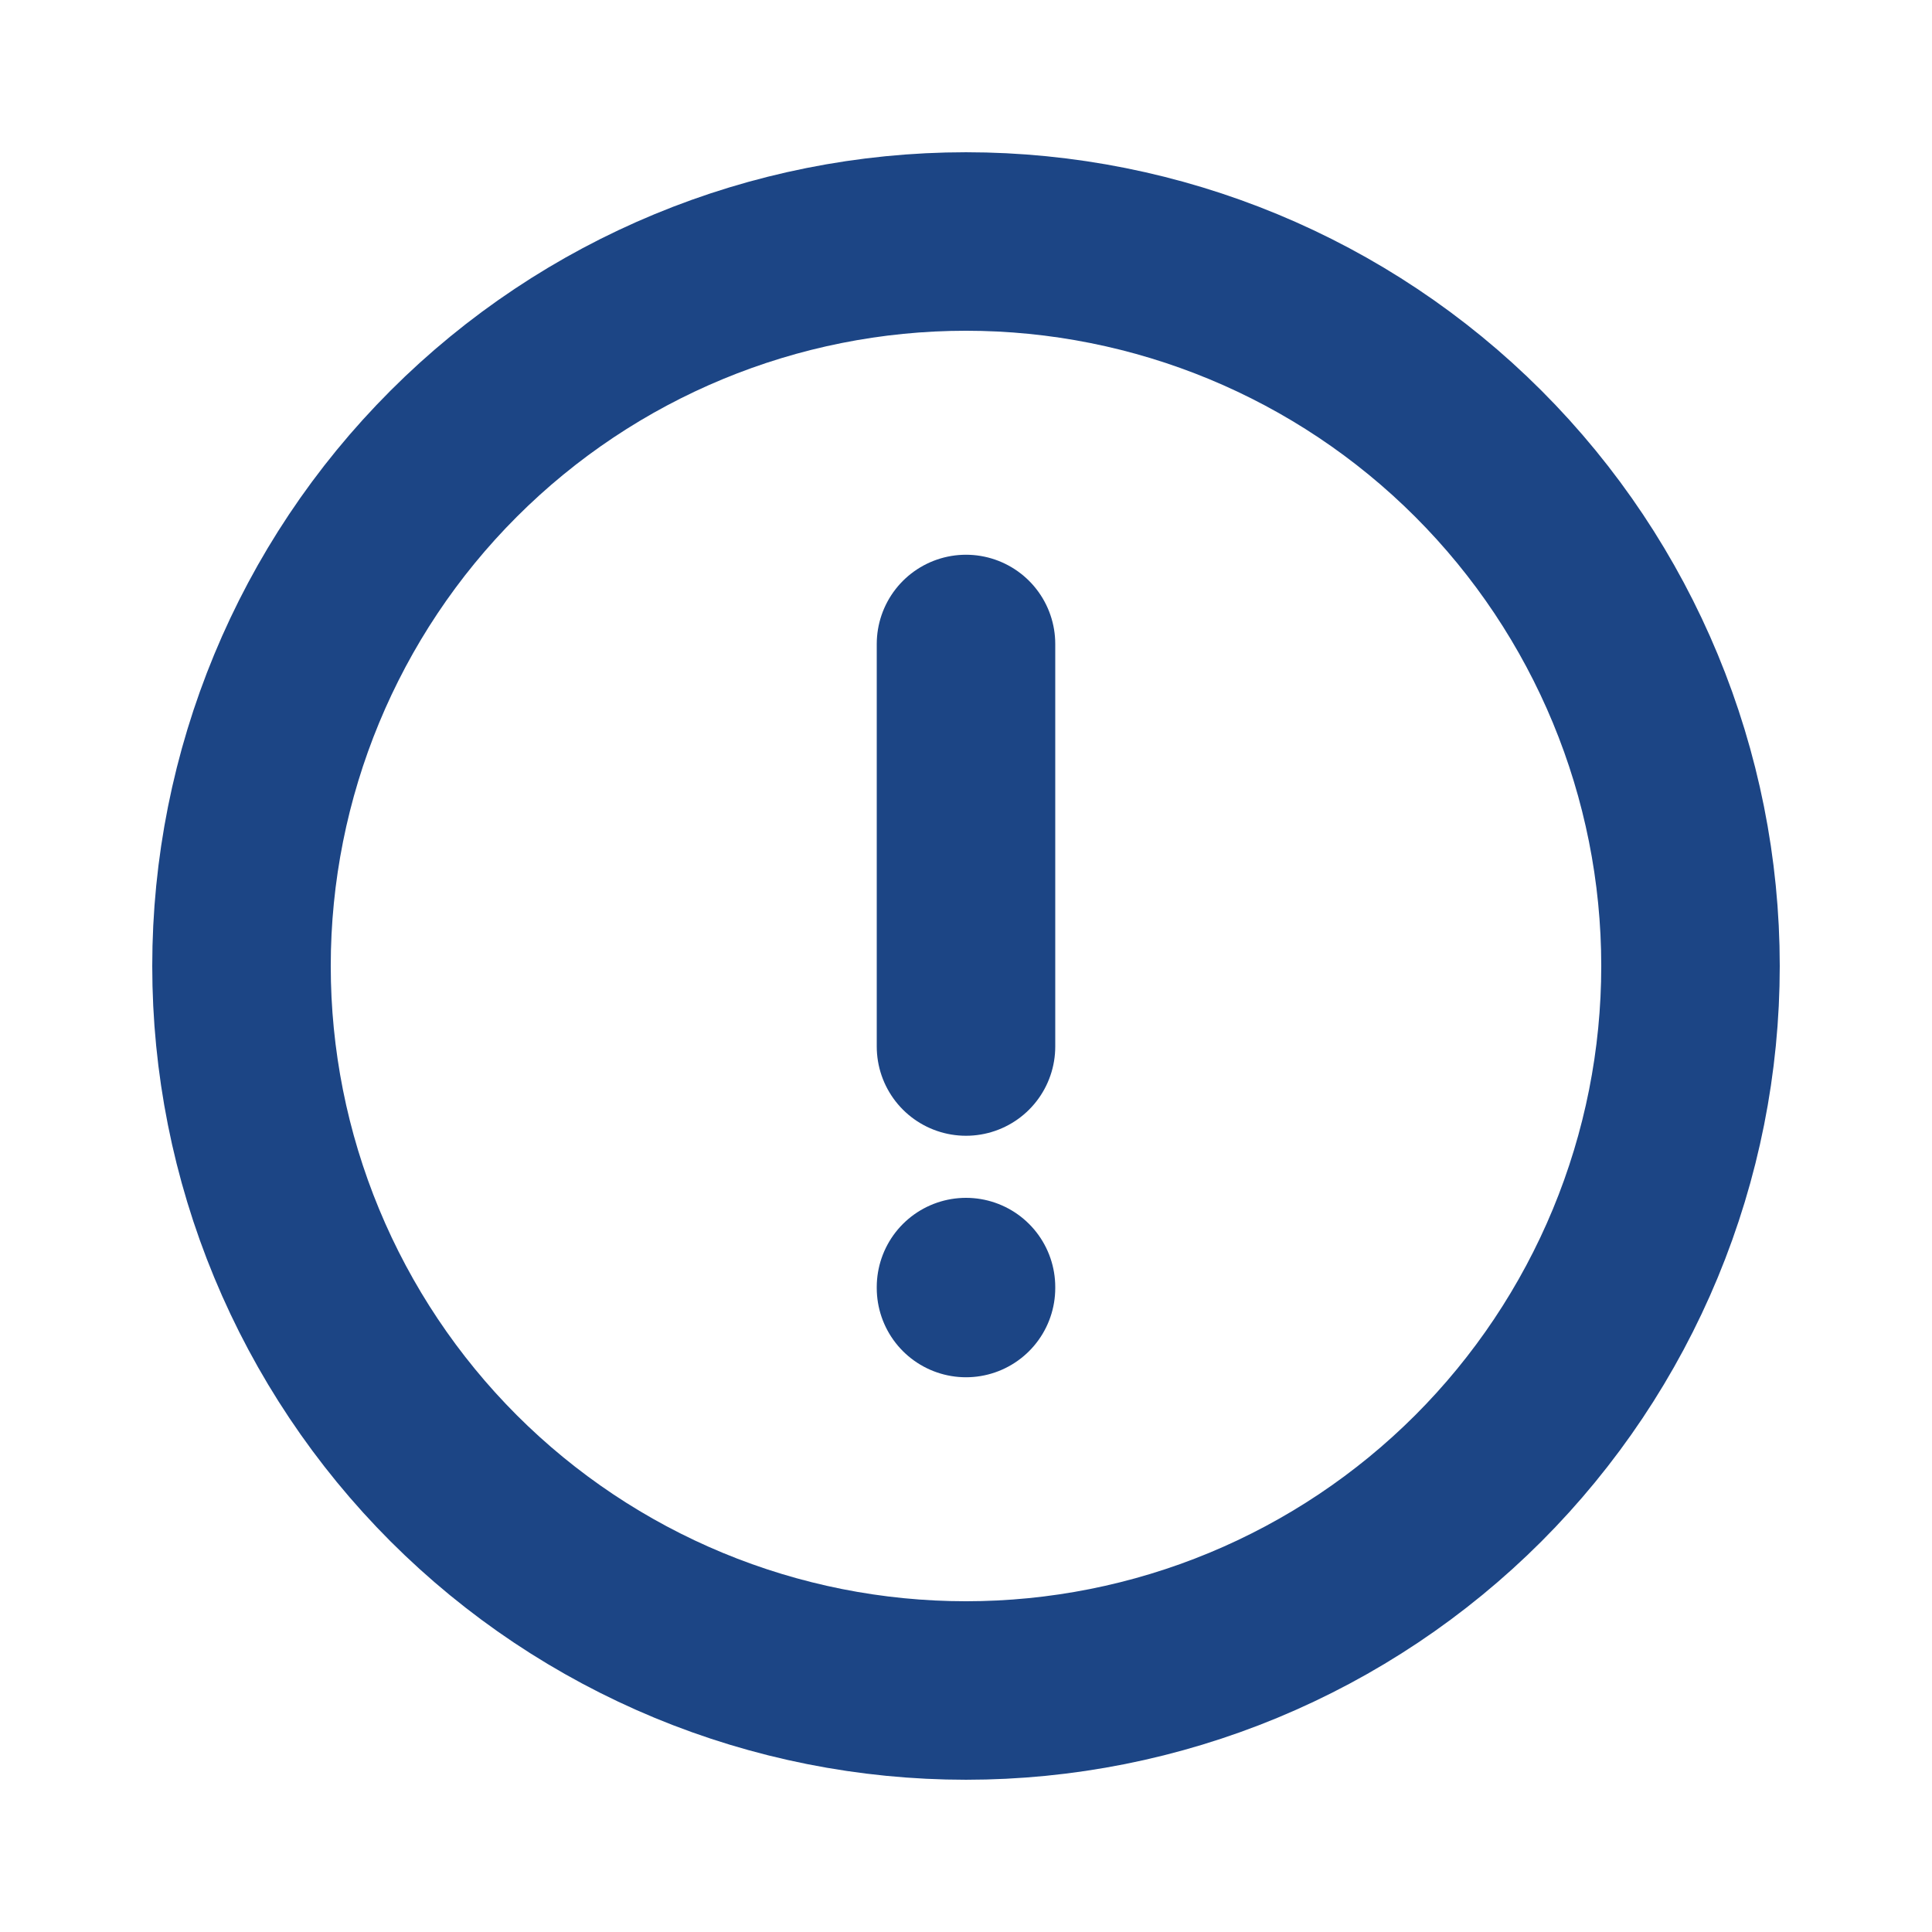
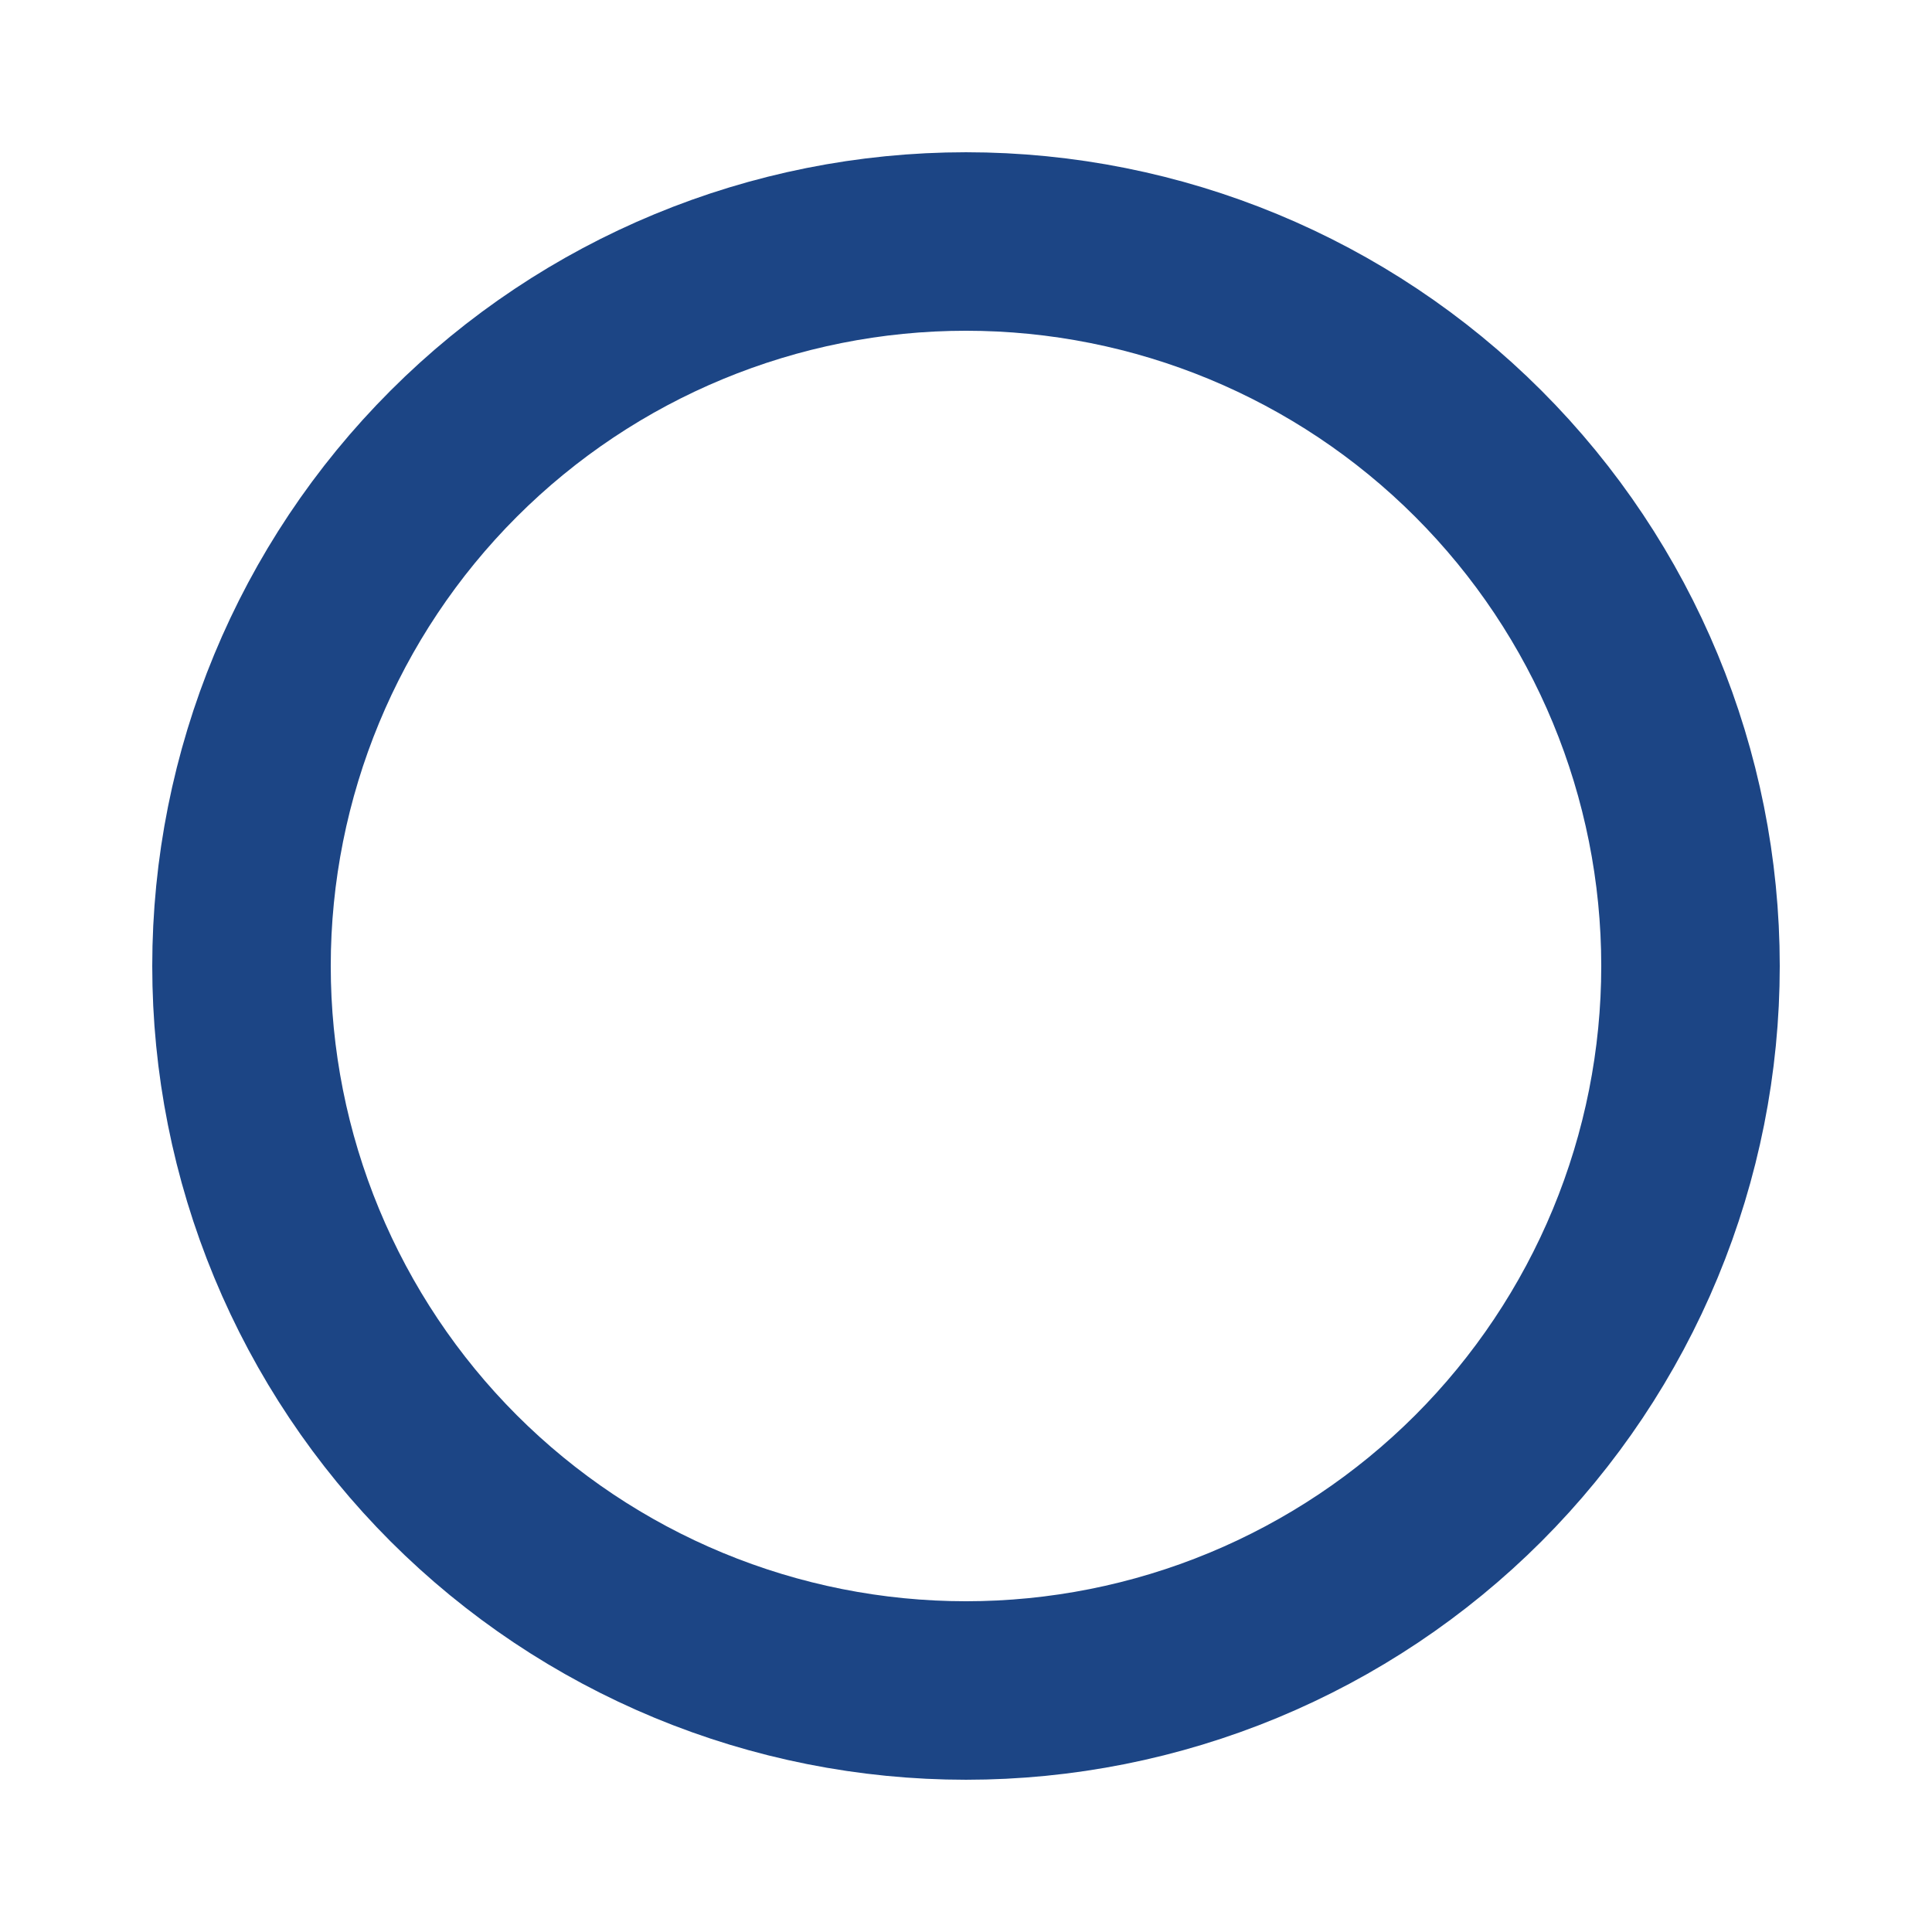
<svg xmlns="http://www.w3.org/2000/svg" width="46" height="46" viewBox="0 0 46 46" fill="none">
  <path d="M40.25 23C40.25 25.265 39.804 27.508 38.937 29.601C38.07 31.694 36.799 33.596 35.198 35.198C33.596 36.799 31.694 38.07 29.601 38.937C27.508 39.804 25.265 40.25 23 40.25C20.735 40.25 18.492 39.804 16.399 38.937C14.306 38.07 12.404 36.799 10.802 35.198C9.201 33.596 7.93 31.694 7.063 29.601C6.196 27.508 5.75 25.265 5.75 23C5.75 18.425 7.567 14.037 10.802 10.802C14.037 7.567 18.425 5.75 23 5.75C27.575 5.75 31.963 7.567 35.198 10.802C38.433 14.037 40.25 18.425 40.25 23Z" stroke="#1C4585" stroke-width="4.25" />
-   <path d="M23 15.333V24.917M23 30.667V30.645" stroke="#1C4585" stroke-width="4.25" stroke-linecap="round" />
</svg>